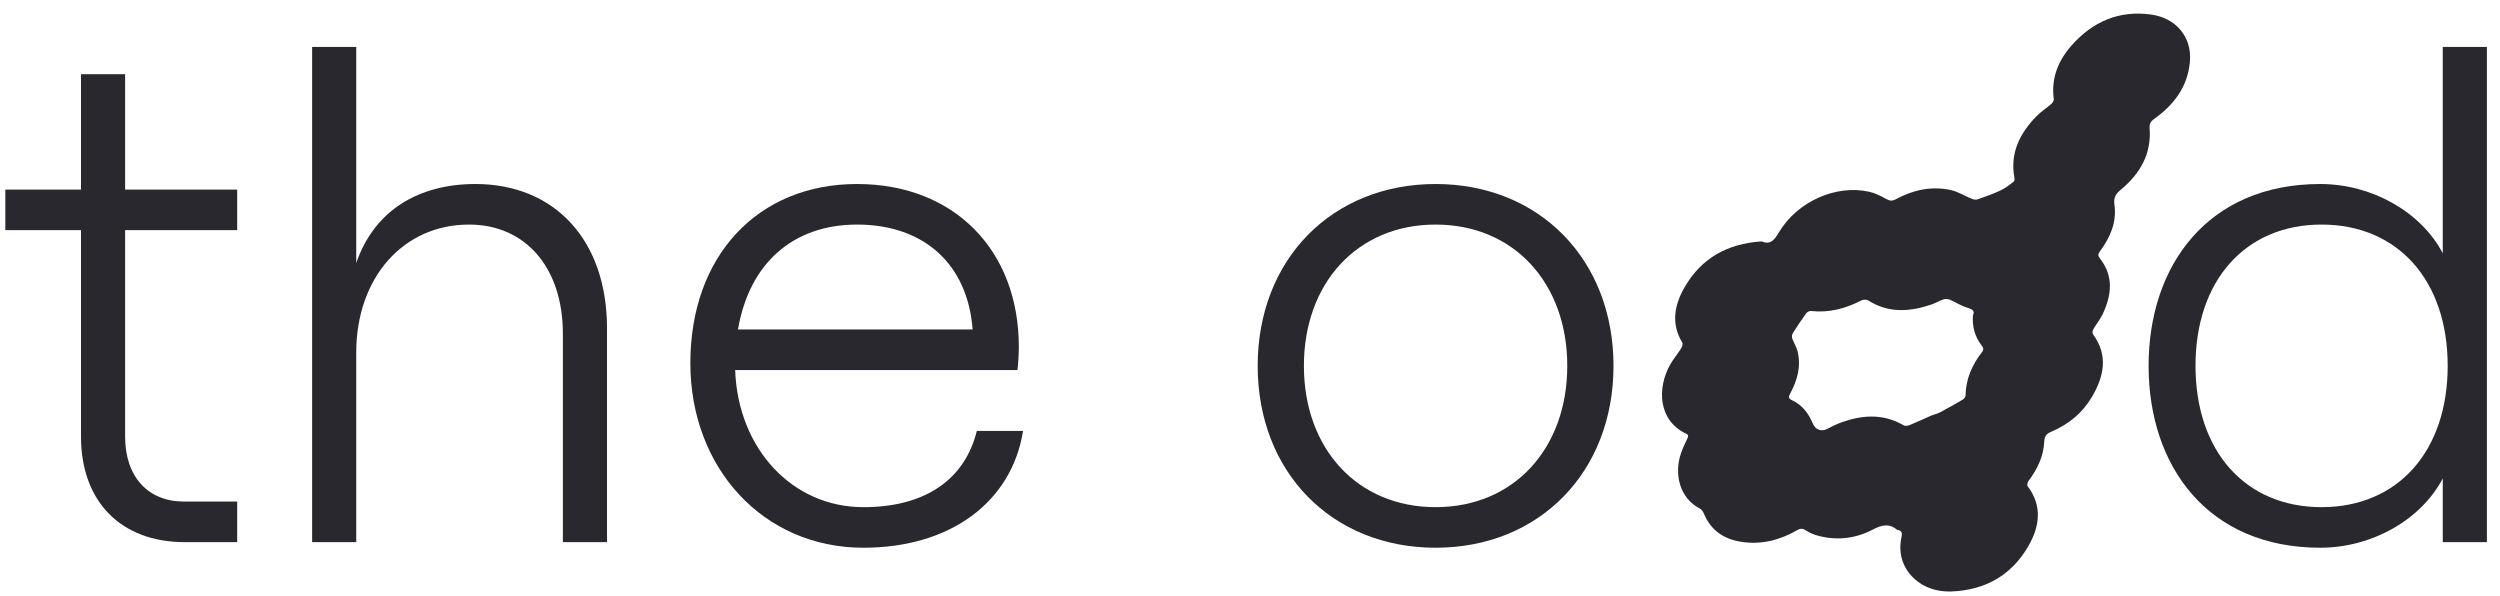
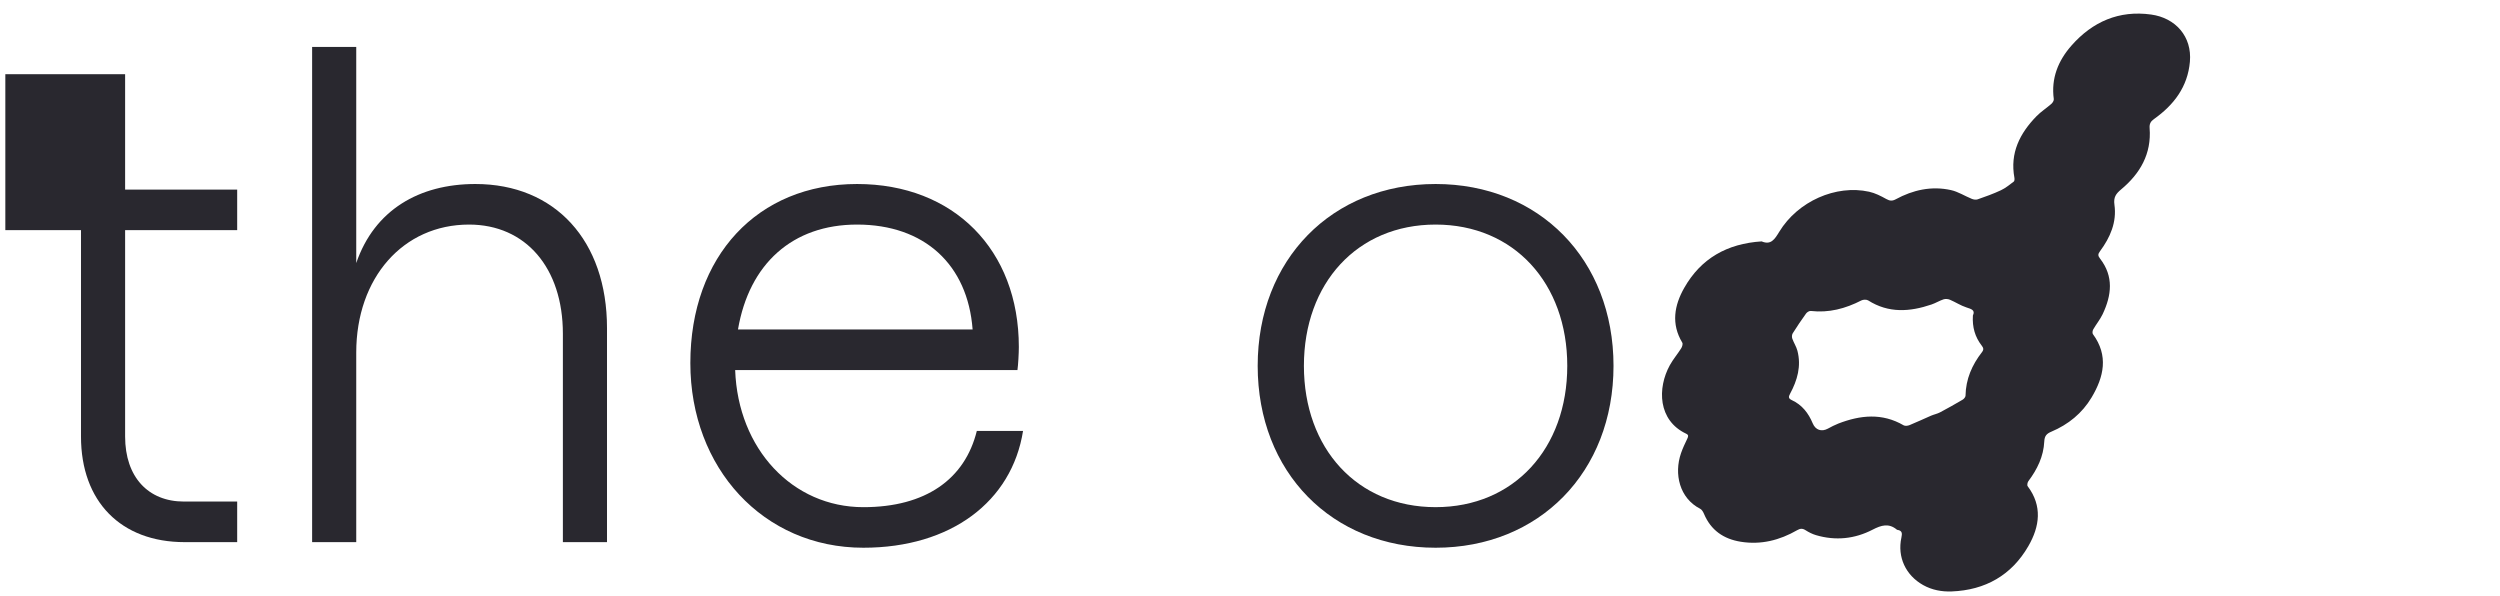
<svg xmlns="http://www.w3.org/2000/svg" width="151" height="36" viewBox="0 0 151 36" fill="none">
  <path d="M119.163 19.057C119.317 18.729 119.073 18.667 118.774 18.569C118.428 18.457 118.114 18.249 117.777 18.105C117.664 18.057 117.507 18.041 117.394 18.079C117.142 18.162 116.91 18.308 116.659 18.393C115.354 18.836 114.071 18.928 112.839 18.146C112.74 18.083 112.539 18.089 112.428 18.146C111.466 18.64 110.462 18.908 109.369 18.782C109.28 18.772 109.144 18.856 109.086 18.937C108.805 19.327 108.536 19.725 108.28 20.133C108.229 20.214 108.22 20.357 108.254 20.451C108.341 20.7 108.496 20.928 108.563 21.182C108.807 22.111 108.561 22.968 108.12 23.783C108.021 23.965 108.014 24.069 108.221 24.165C108.842 24.451 109.23 24.95 109.488 25.57C109.658 25.977 110.022 26.095 110.4 25.891C110.608 25.779 110.817 25.668 111.036 25.583C112.364 25.07 113.682 24.932 114.98 25.689C115.069 25.741 115.233 25.72 115.34 25.676C115.776 25.498 116.202 25.295 116.634 25.108C116.812 25.032 117.009 24.995 117.178 24.906C117.639 24.662 118.094 24.406 118.543 24.141C118.624 24.094 118.716 23.982 118.718 23.899C118.734 22.902 119.109 22.043 119.71 21.271C119.835 21.109 119.798 21.007 119.692 20.87C119.293 20.354 119.119 19.766 119.163 19.057ZM106.403 14.58C106.959 14.817 107.188 14.459 107.465 14.003C108.588 12.156 110.892 11.139 112.893 11.58C113.257 11.66 113.606 11.839 113.934 12.021C114.141 12.137 114.292 12.15 114.498 12.039C115.543 11.471 116.659 11.222 117.832 11.48C118.271 11.576 118.672 11.839 119.097 12.011C119.203 12.054 119.347 12.078 119.448 12.041C119.921 11.875 120.398 11.707 120.85 11.494C121.133 11.362 121.382 11.156 121.633 10.967C121.678 10.932 121.684 10.814 121.671 10.741C121.393 9.242 121.996 8.053 123.004 7.02C123.274 6.742 123.611 6.53 123.903 6.273C123.98 6.205 124.062 6.073 124.049 5.983C123.878 4.73 124.315 3.664 125.116 2.754C126.386 1.31 127.992 0.609 129.928 0.878C131.402 1.082 132.405 2.204 132.27 3.73C132.137 5.242 131.304 6.337 130.105 7.187C129.895 7.337 129.818 7.481 129.837 7.742C129.956 9.289 129.266 10.482 128.119 11.438C127.803 11.702 127.648 11.913 127.712 12.366C127.861 13.417 127.457 14.341 126.84 15.174C126.714 15.345 126.704 15.442 126.841 15.617C127.681 16.696 127.541 17.837 126.998 18.98C126.844 19.301 126.611 19.584 126.432 19.894C126.388 19.971 126.367 20.122 126.412 20.181C127.366 21.481 127.075 22.761 126.331 24.008C125.762 24.962 124.925 25.64 123.905 26.072C123.611 26.195 123.49 26.332 123.474 26.666C123.431 27.565 123.052 28.346 122.516 29.059C122.46 29.134 122.425 29.307 122.471 29.367C123.371 30.564 123.196 31.8 122.516 32.98C121.502 34.743 119.912 35.644 117.882 35.723C117.29 35.746 116.697 35.64 116.156 35.337C115.108 34.749 114.589 33.65 114.844 32.473C114.898 32.223 114.902 32.047 114.6 32.004C114.591 32.003 114.579 31.999 114.572 31.992C114.081 31.584 113.633 31.719 113.104 31.993C112.027 32.551 110.87 32.672 109.69 32.324C109.467 32.258 109.25 32.149 109.053 32.023C108.869 31.905 108.73 31.918 108.547 32.024C107.491 32.631 106.365 32.918 105.143 32.722C104.102 32.555 103.338 32.028 102.921 31.036C102.872 30.921 102.794 30.782 102.69 30.729C101.447 30.096 101.097 28.632 101.534 27.37C101.637 27.071 101.776 26.783 101.912 26.497C101.971 26.369 102.008 26.273 101.847 26.197C100.135 25.393 100.096 23.439 100.859 22.056C101.056 21.699 101.327 21.383 101.545 21.037C101.604 20.943 101.656 20.771 101.61 20.696C100.928 19.565 101.127 18.446 101.726 17.39C102.736 15.607 104.323 14.713 106.403 14.58Z" fill="#29282F" />
-   <path d="M7.557 4.481V11.452H14.326V13.902H7.557V26.365C7.557 28.815 8.953 30.294 11.11 30.294H14.326V32.745H11.153C7.303 32.745 4.892 30.294 4.892 26.365V13.902H0.322V11.452H4.892V4.481L7.557 4.481Z" fill="#29282F" />
+   <path d="M7.557 4.481V11.452H14.326V13.902H7.557V26.365C7.557 28.815 8.953 30.294 11.11 30.294H14.326V32.745H11.153C7.303 32.745 4.892 30.294 4.892 26.365V13.902H0.322V11.452V4.481L7.557 4.481Z" fill="#29282F" />
  <path d="M18.852 2.833H21.517V15.888C22.618 12.677 25.325 11.114 28.71 11.114C33.532 11.114 36.663 14.536 36.663 19.816V32.744H33.998V20.155C33.998 16.184 31.756 13.564 28.329 13.564C24.352 13.564 21.517 16.775 21.517 21.296V32.744H18.852L18.852 2.833Z" fill="#29282F" />
  <path d="M58.746 19.901C58.45 15.972 55.828 13.564 51.766 13.564C47.873 13.564 45.25 15.93 44.574 19.901H58.746ZM41.697 21.929C41.697 15.465 45.758 11.114 51.766 11.114C57.604 11.114 61.538 15.085 61.538 20.958C61.538 21.338 61.497 22.056 61.454 22.352H44.404C44.574 27.126 47.873 30.633 52.147 30.633C55.912 30.633 58.281 28.942 59 26.027H61.792C61.116 30.294 57.435 33.083 52.147 33.083C46.097 33.083 41.697 28.266 41.697 21.929Z" fill="#29282F" />
  <path d="M86.71 30.632C91.448 30.632 94.663 27.083 94.663 22.098C94.663 17.113 91.448 13.564 86.71 13.564C81.971 13.564 78.756 17.113 78.756 22.098C78.756 27.083 81.971 30.632 86.71 30.632ZM75.964 22.098C75.964 15.677 80.448 11.114 86.71 11.114C92.971 11.114 97.456 15.677 97.456 22.098C97.456 28.52 92.971 33.083 86.71 33.083C80.448 33.083 75.964 28.52 75.964 22.098Z" fill="#29282F" />
-   <path d="M140.224 30.632C144.835 30.632 147.84 27.252 147.84 22.098C147.84 16.944 144.835 13.564 140.224 13.564C135.613 13.564 132.609 16.944 132.609 22.098C132.609 27.252 135.613 30.632 140.224 30.632ZM129.775 22.098C129.775 16.014 133.371 11.114 140.14 11.114C143.271 11.114 146.232 12.804 147.543 15.297V2.833H150.209V32.744H147.543V28.9C146.232 31.393 143.271 33.083 140.14 33.083C133.371 33.083 129.775 28.182 129.775 22.098Z" fill="#29282F" />
</svg>